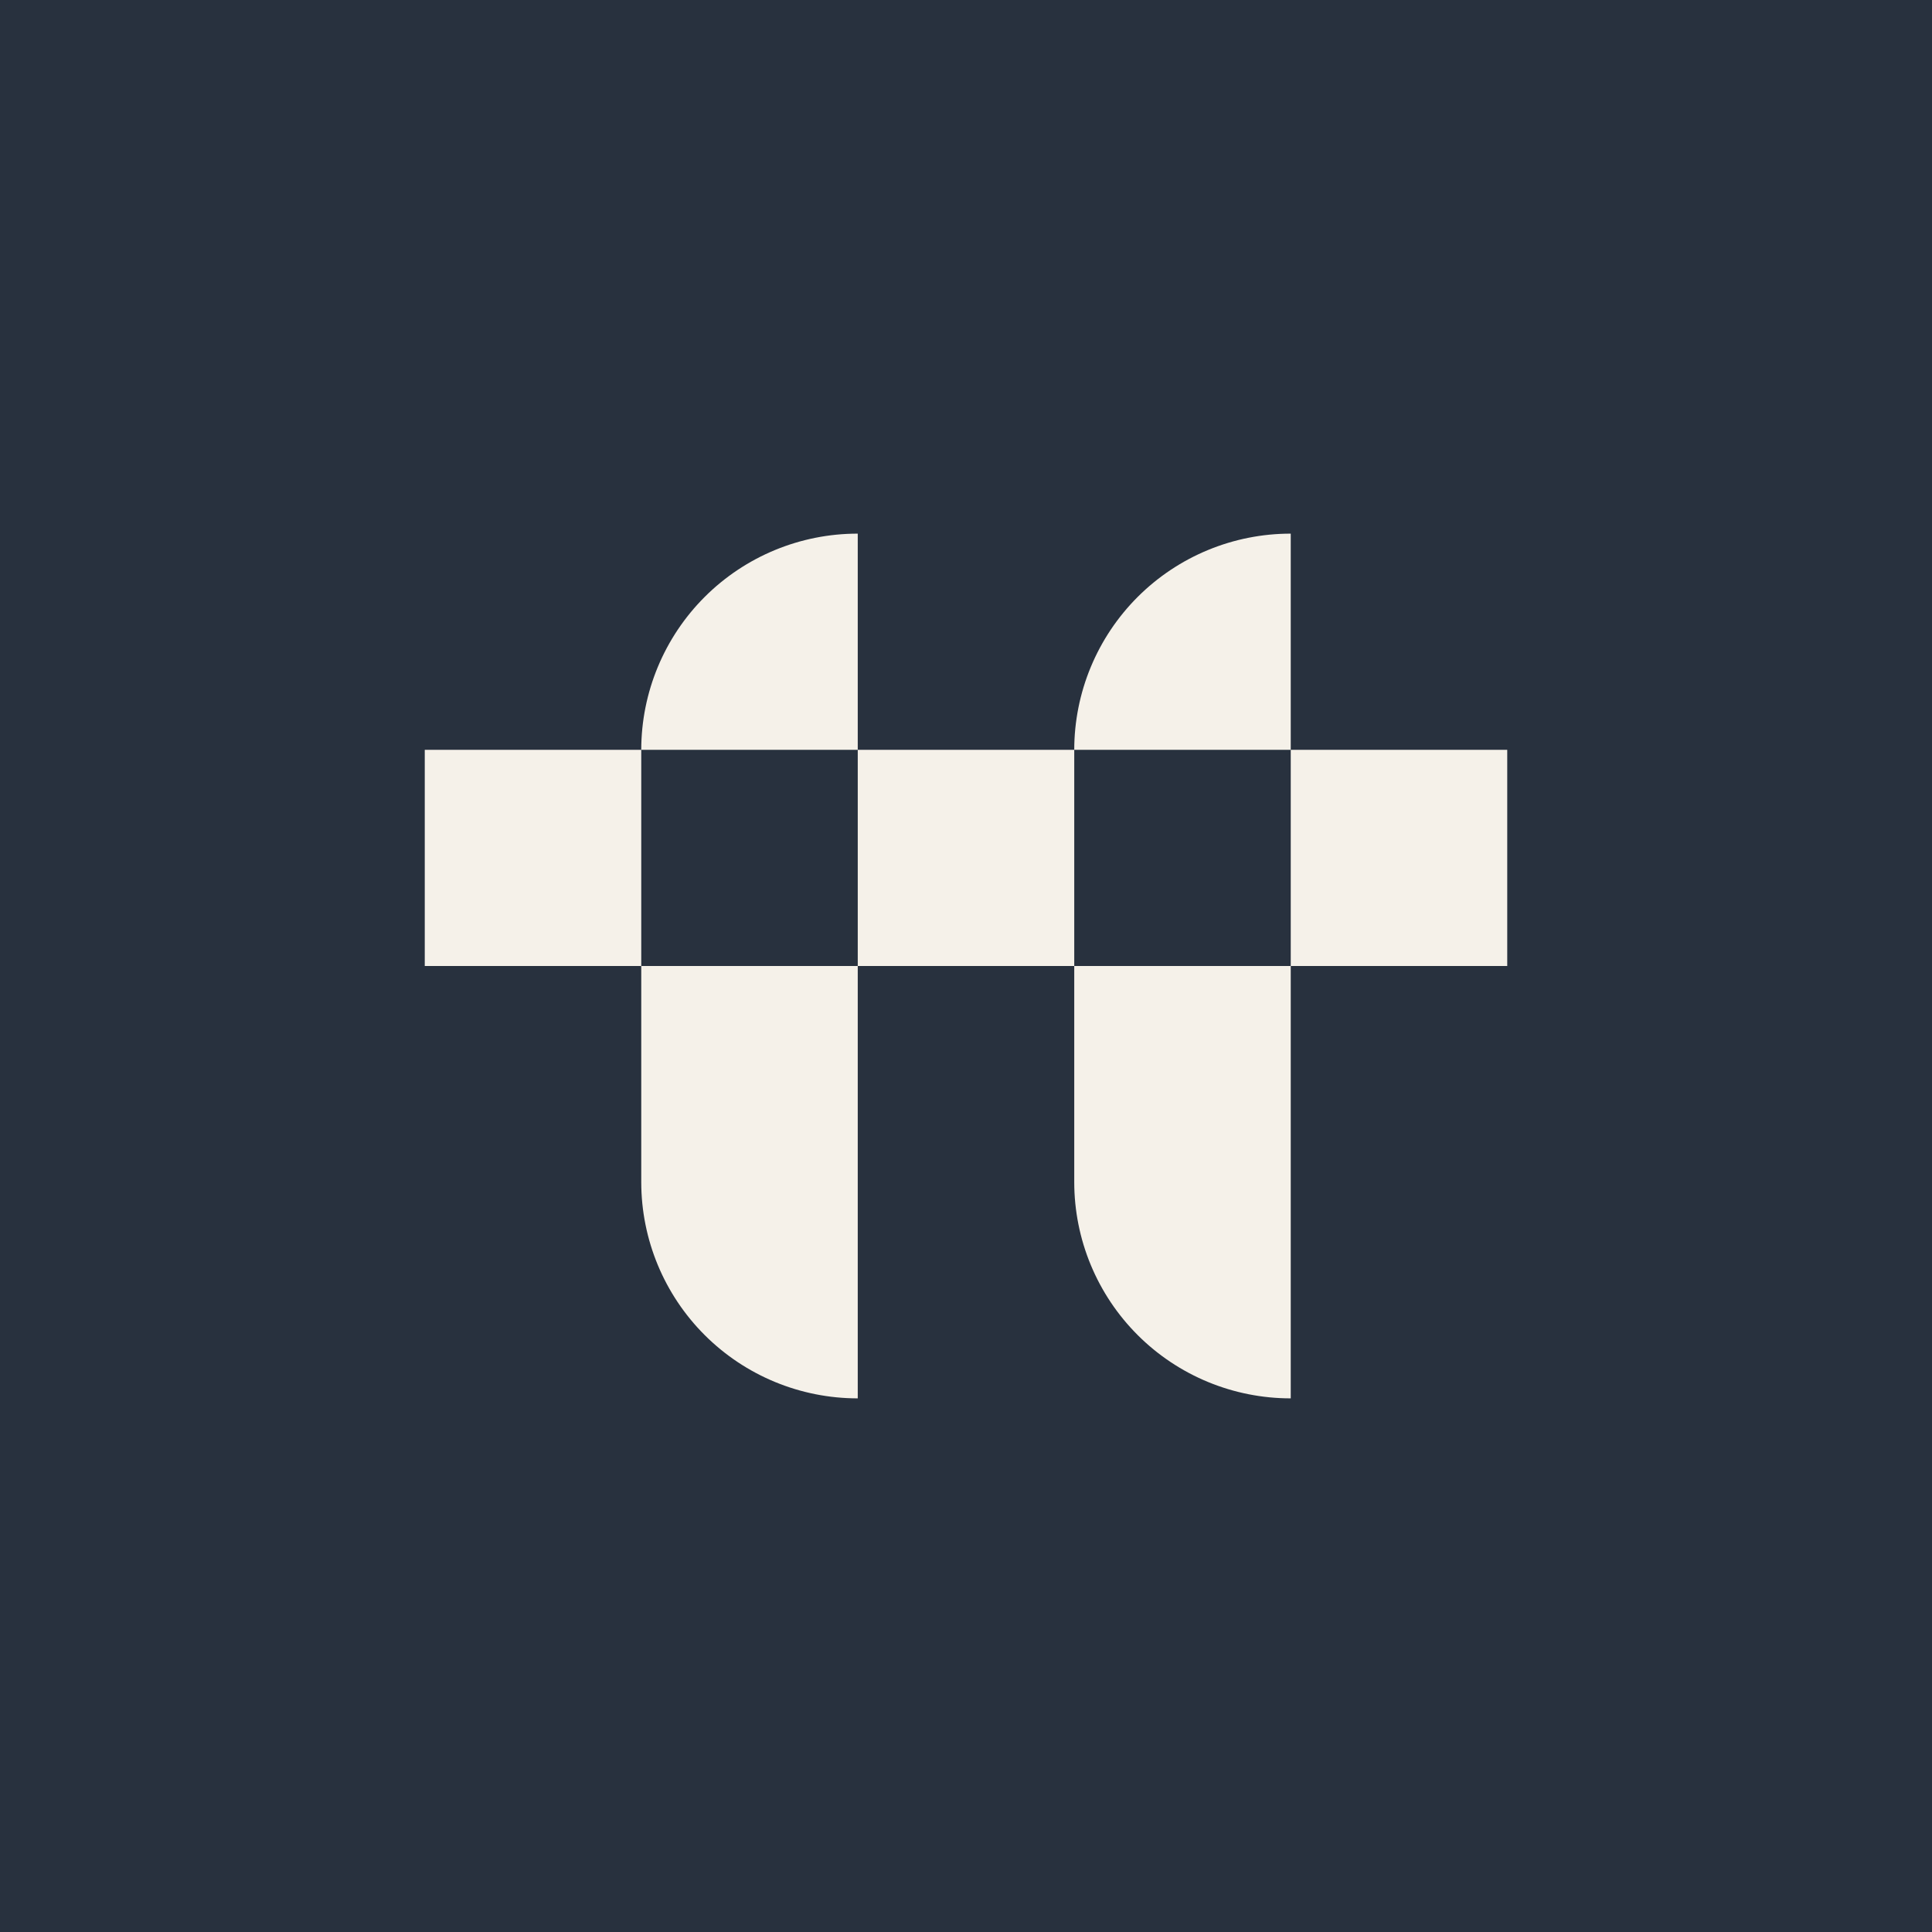
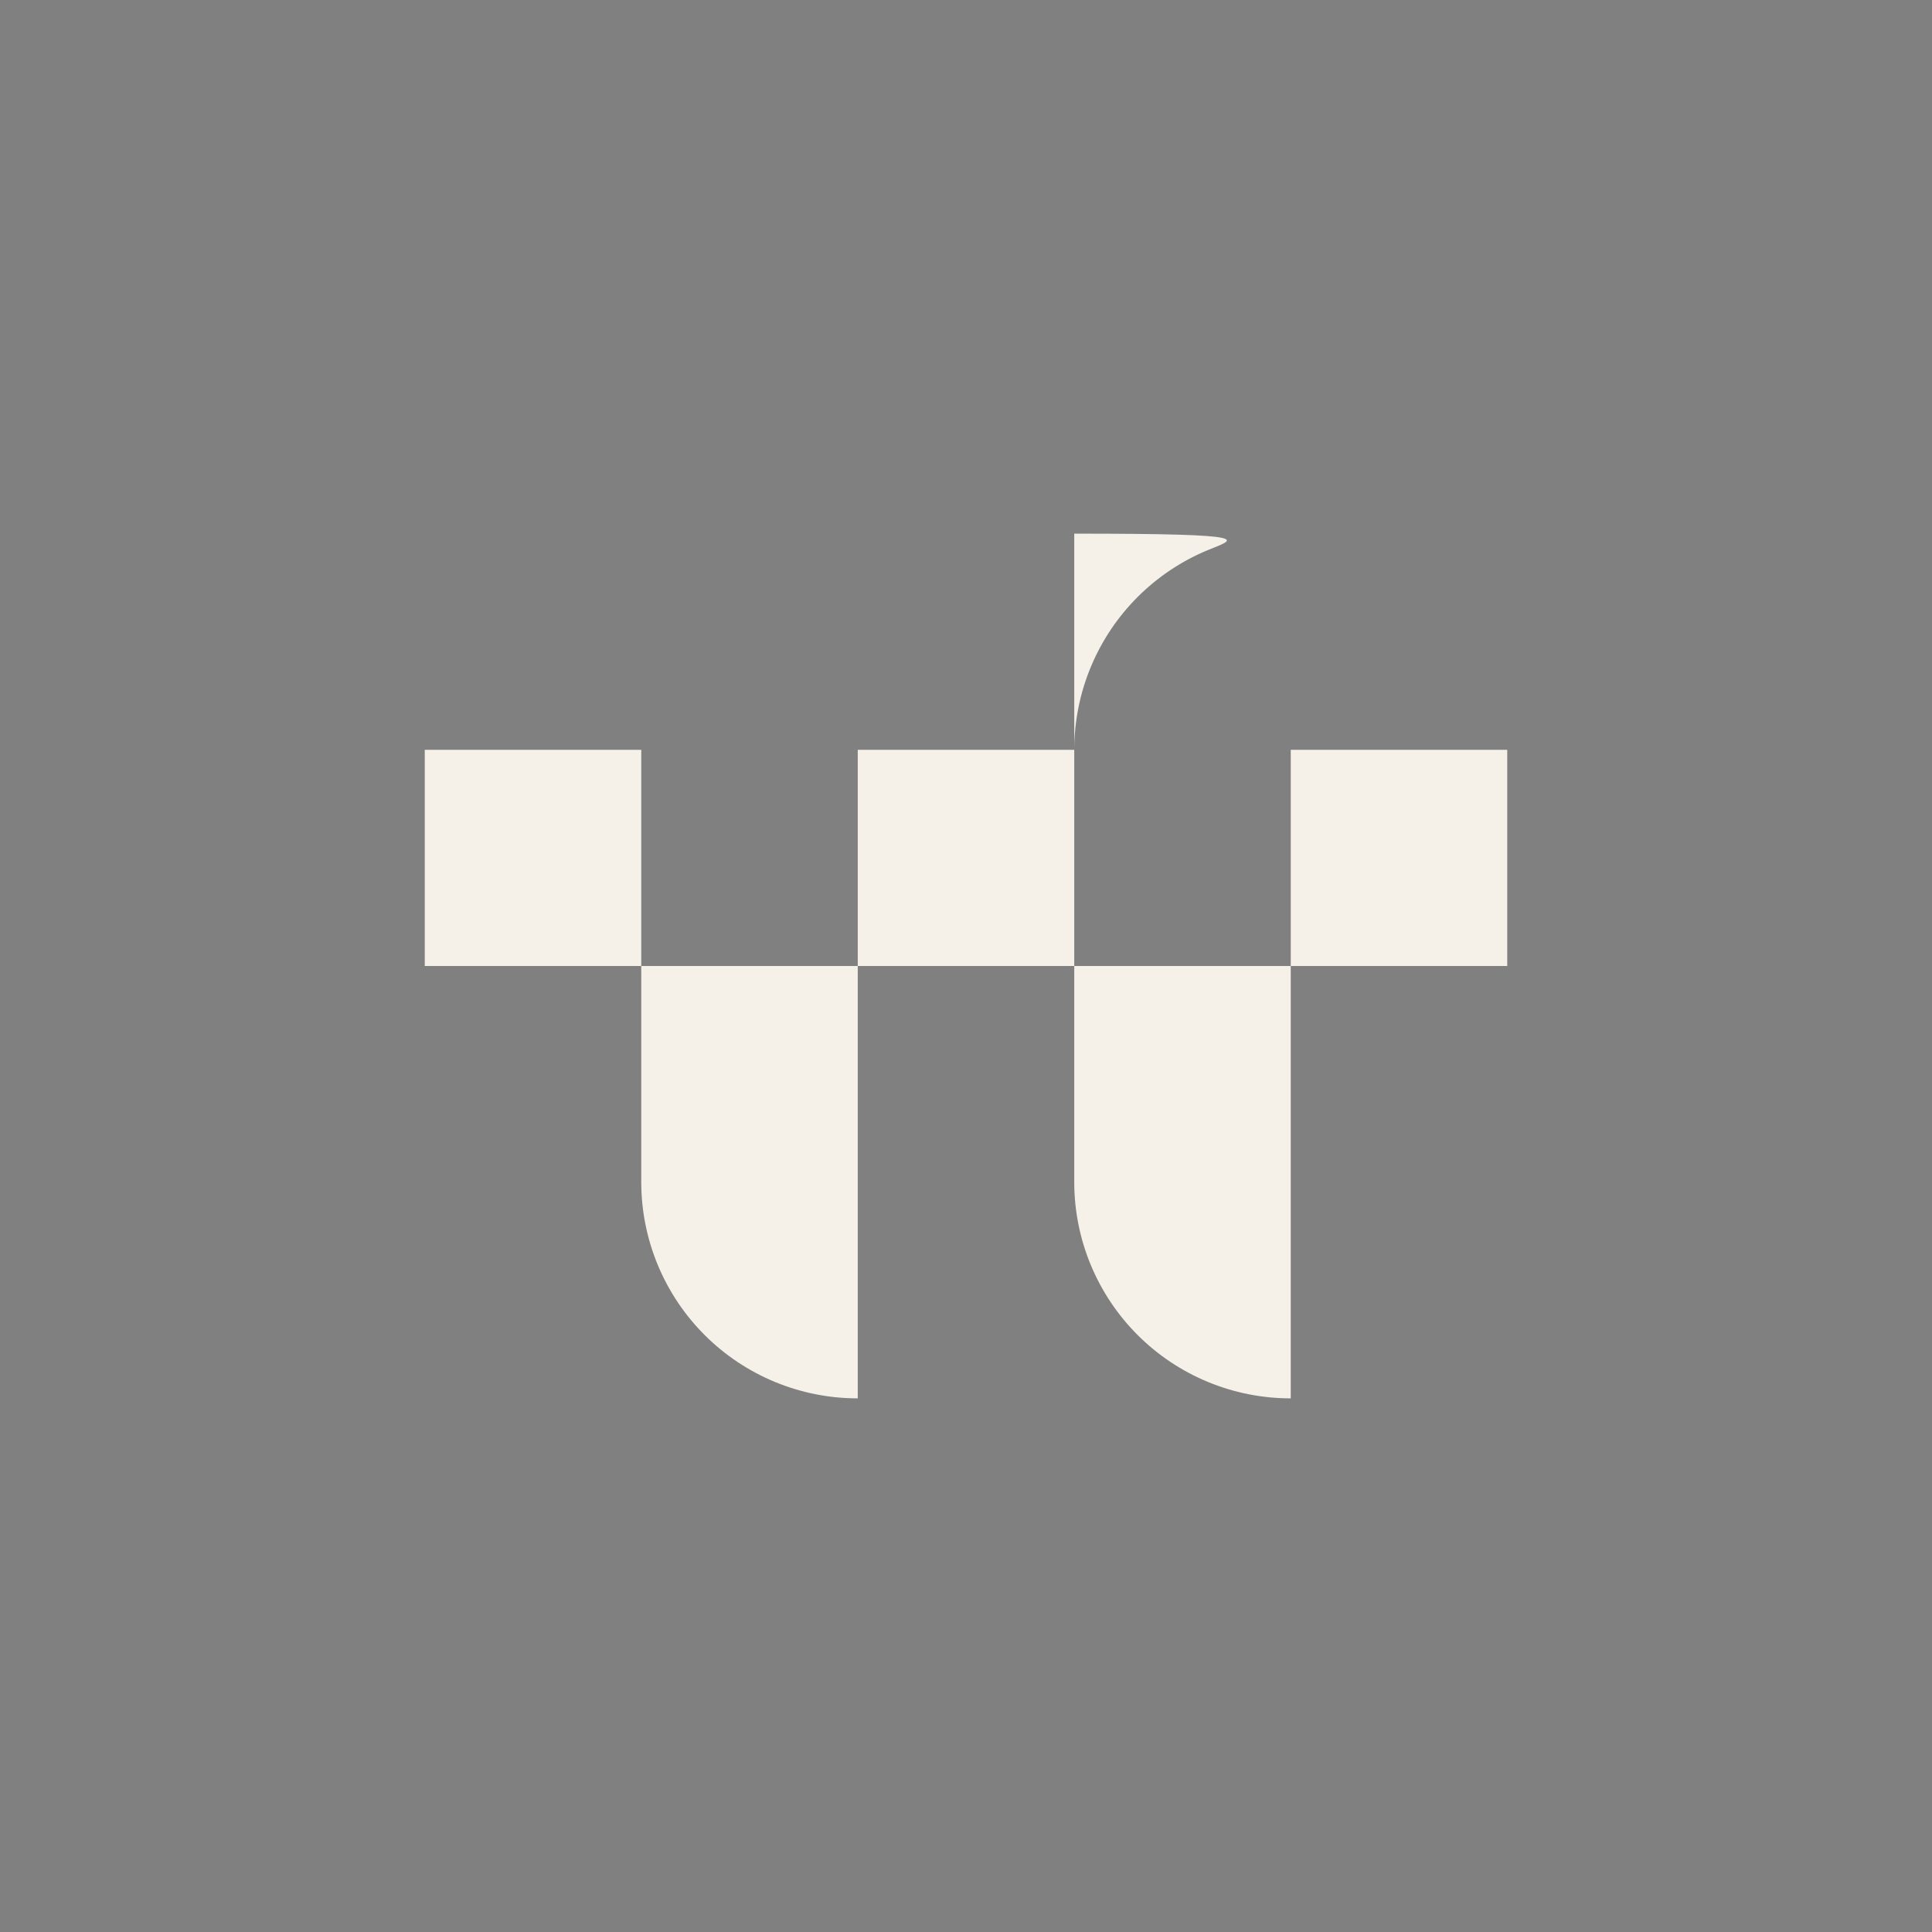
<svg xmlns="http://www.w3.org/2000/svg" width="950" height="950" viewBox="0 0 950 950" fill="none">
  <rect x="0" y="0" width="950" height="950" fill="#808080" stroke="none" />
  <g clip-path="url(#clip0_2090_11)">
-     <path d="M950 0H0V950H950V0Z" fill="#28313E" />
    <path d="M315.317 368.701H208.863V475.001H315.315V581.301C315.335 609.514 326.563 636.563 346.527 656.498C366.492 676.433 393.557 687.621 421.771 687.601V475.001H315.317V368.701Z" fill="#F5F1E9" />
-     <path d="M315.316 368.699H421.771V262.399C393.558 262.379 366.492 273.567 346.528 293.502C326.564 313.437 315.336 340.486 315.316 368.699Z" fill="#F5F1E9" />
-     <path d="M528.226 368.699H634.681V262.399C620.711 262.389 606.876 265.13 593.966 270.467C581.055 275.803 569.322 283.631 559.437 293.501C549.552 303.372 541.708 315.094 536.352 327.996C530.997 340.899 528.236 354.73 528.226 368.699Z" fill="#F5F1E9" />
+     <path d="M528.226 368.699V262.399C620.711 262.389 606.876 265.13 593.966 270.467C581.055 275.803 569.322 283.631 559.437 293.501C549.552 303.372 541.708 315.094 536.352 327.996C530.997 340.899 528.236 354.73 528.226 368.699Z" fill="#F5F1E9" />
    <path d="M528.228 368.701H421.772V475.001H528.226V581.301C528.236 595.27 530.997 609.101 536.352 622.004C541.708 634.906 549.552 646.628 559.437 656.499C569.322 666.37 581.055 674.197 593.965 679.533C606.876 684.87 620.711 687.611 634.681 687.601V475.001H528.228V368.701Z" fill="#F5F1E9" />
    <path d="M741.138 368.701H634.683V475H741.138V368.701Z" fill="#F5F1E9" />
  </g>
  <defs>
    <clipPath id="clip0_2090_11">
      <rect width="950" height="950" fill="white" />
    </clipPath>
  </defs>
</svg>